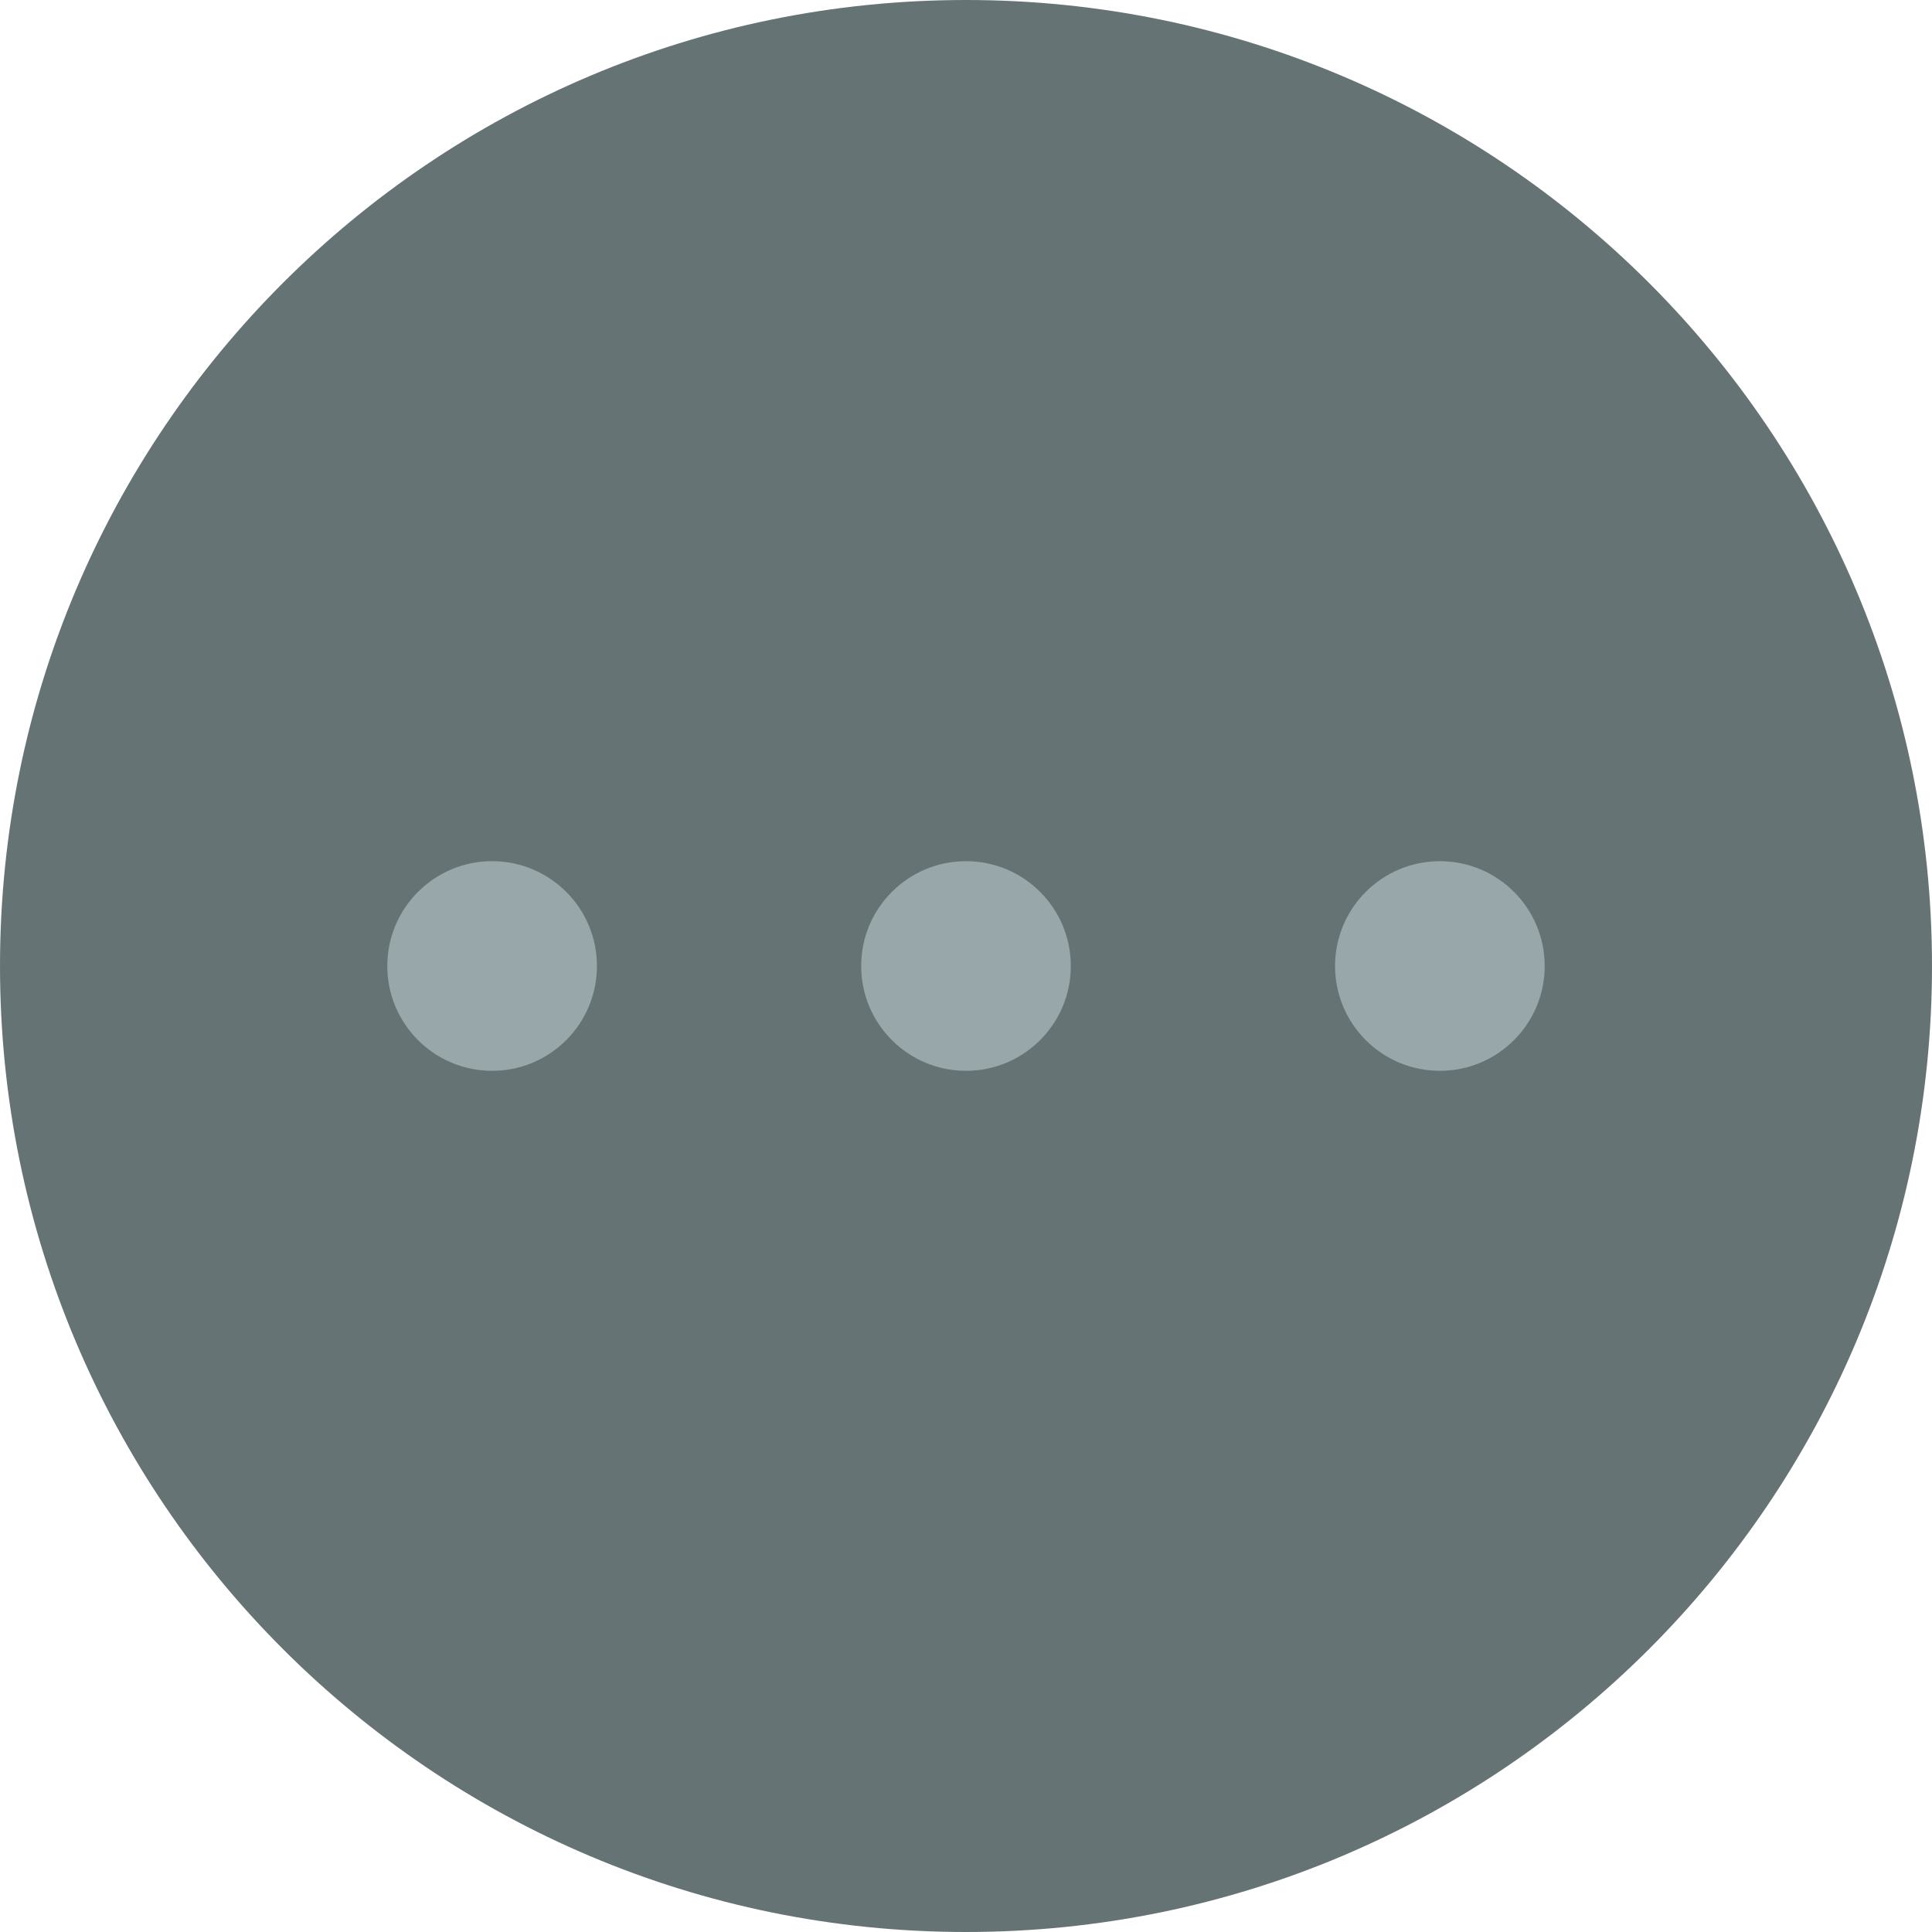
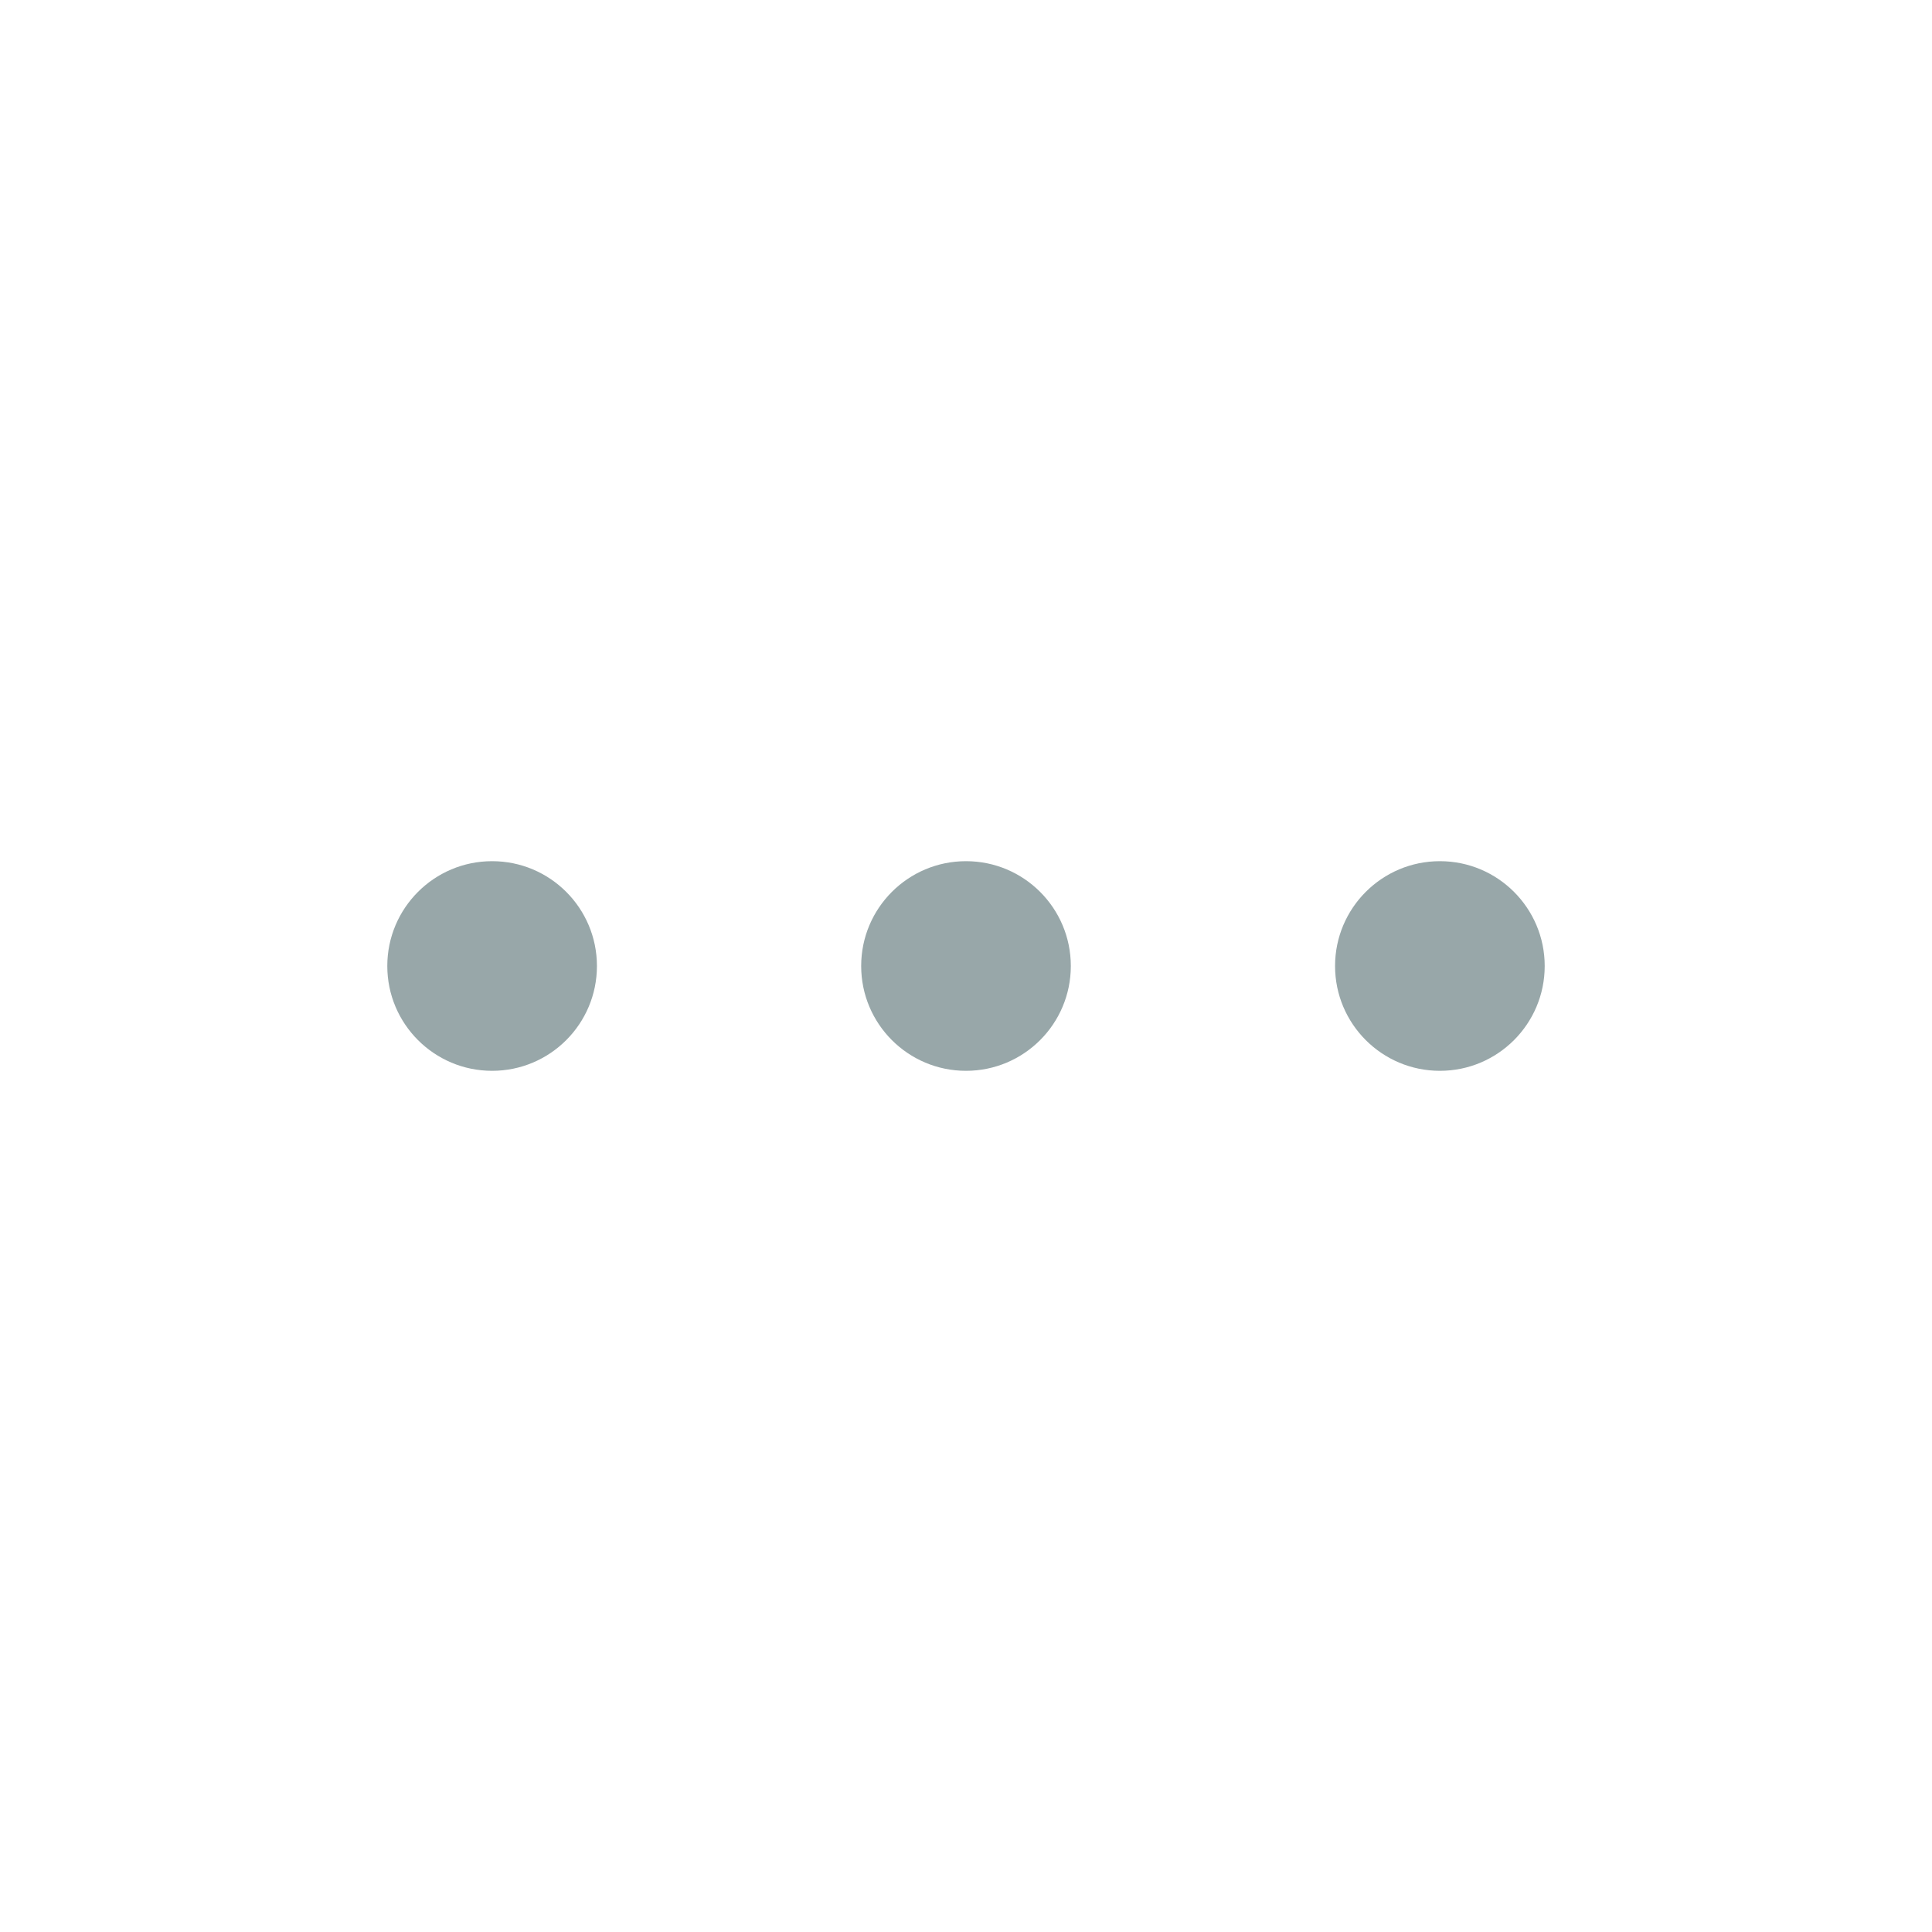
<svg xmlns="http://www.w3.org/2000/svg" fill="#000000" height="500" id="Layer" preserveAspectRatio="xMidYMid meet" version="1.1" viewBox="0.0 0.0 500.0 500.0" width="500" x="0" xml:space="preserve" y="0" zoomAndPan="magnify">
  <g>
    <g id="change1_1">
-       <path d="M500,250c0,138.071-111.929,250-250,250S0,388.071,0,250S111.929,0,250,0 S500,111.929,500,250z" fill="#667374" />
-     </g>
+       </g>
    <g id="change2_1">
      <path d="M372.641,277.127c-14.982,0-27.127-12.145-27.127-27.127 c0-14.982,12.145-27.127,27.127-27.127c14.982,0,27.127,12.145,27.127,27.127 C399.768,264.982,387.623,277.127,372.641,277.127z M277.127,250 c0-14.982-12.145-27.127-27.127-27.127c-14.982,0-27.127,12.145-27.127,27.127 c0,14.982,12.145,27.127,27.127,27.127C264.982,277.127,277.127,264.982,277.127,250z M154.486,250c0-14.982-12.145-27.127-27.127-27.127S100.232,235.018,100.232,250 c0,14.982,12.145,27.127,27.127,27.127S154.486,264.982,154.486,250z" fill="#98a7a9" />
    </g>
  </g>
</svg>